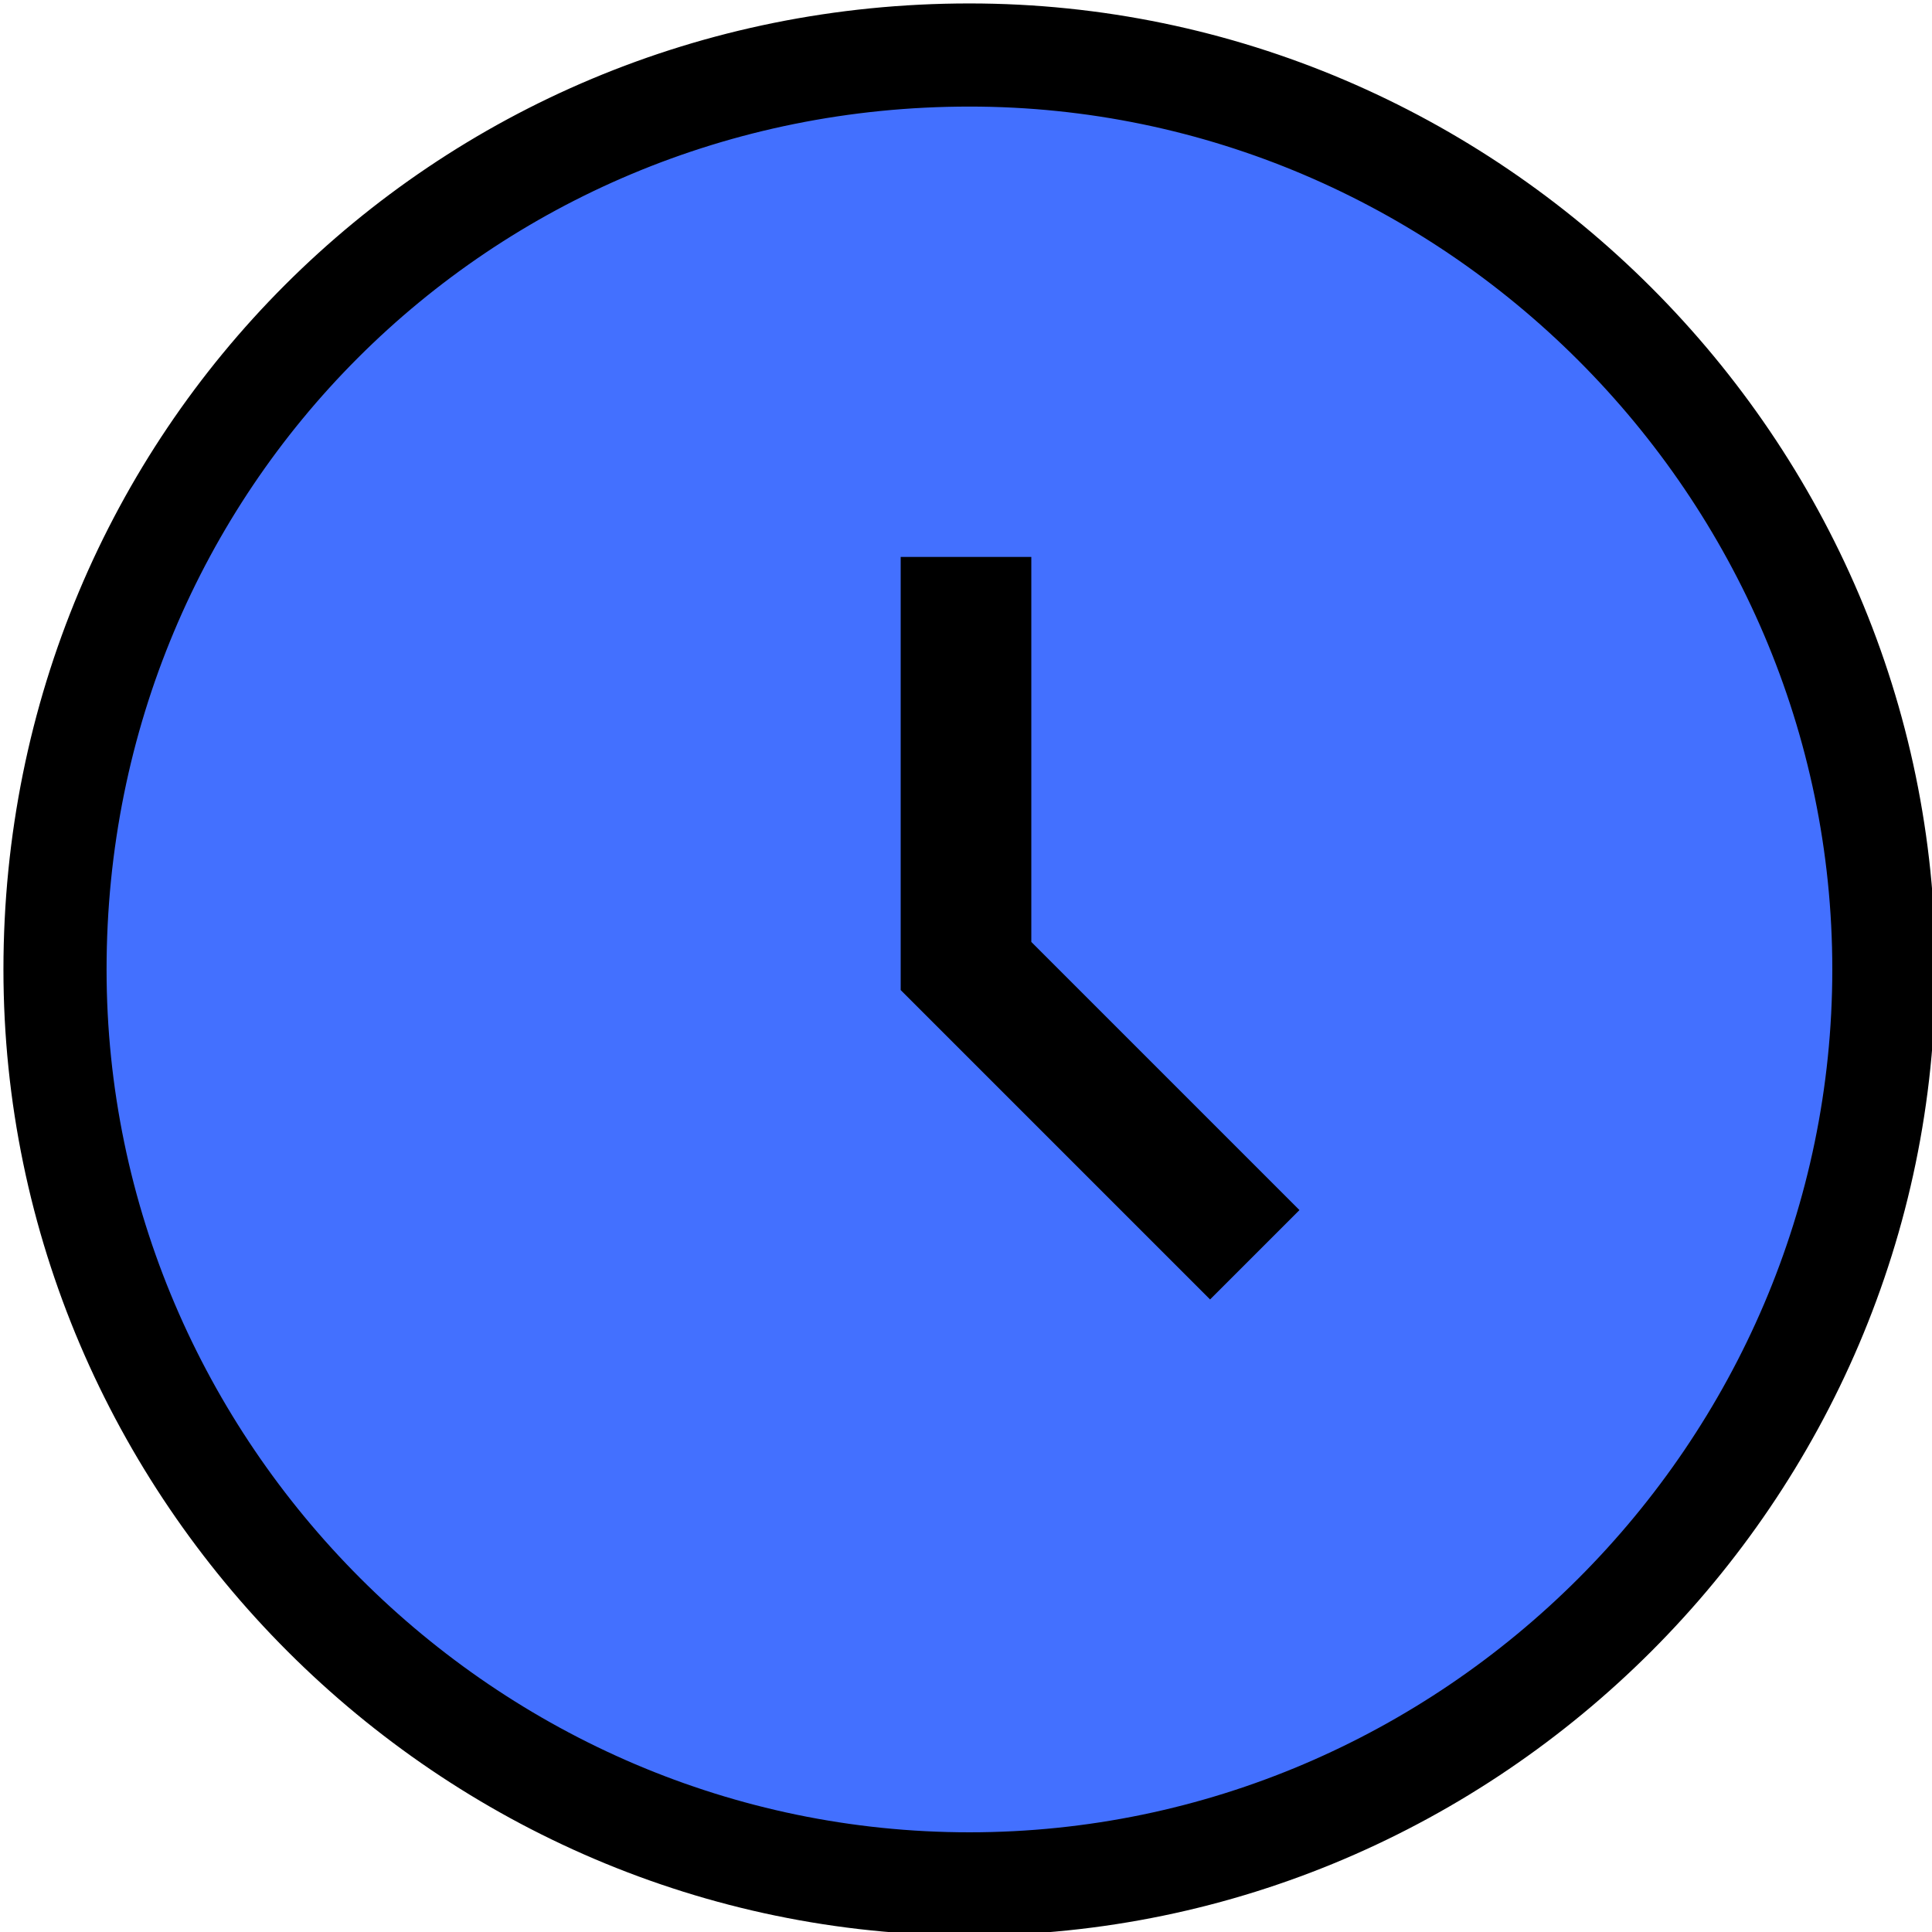
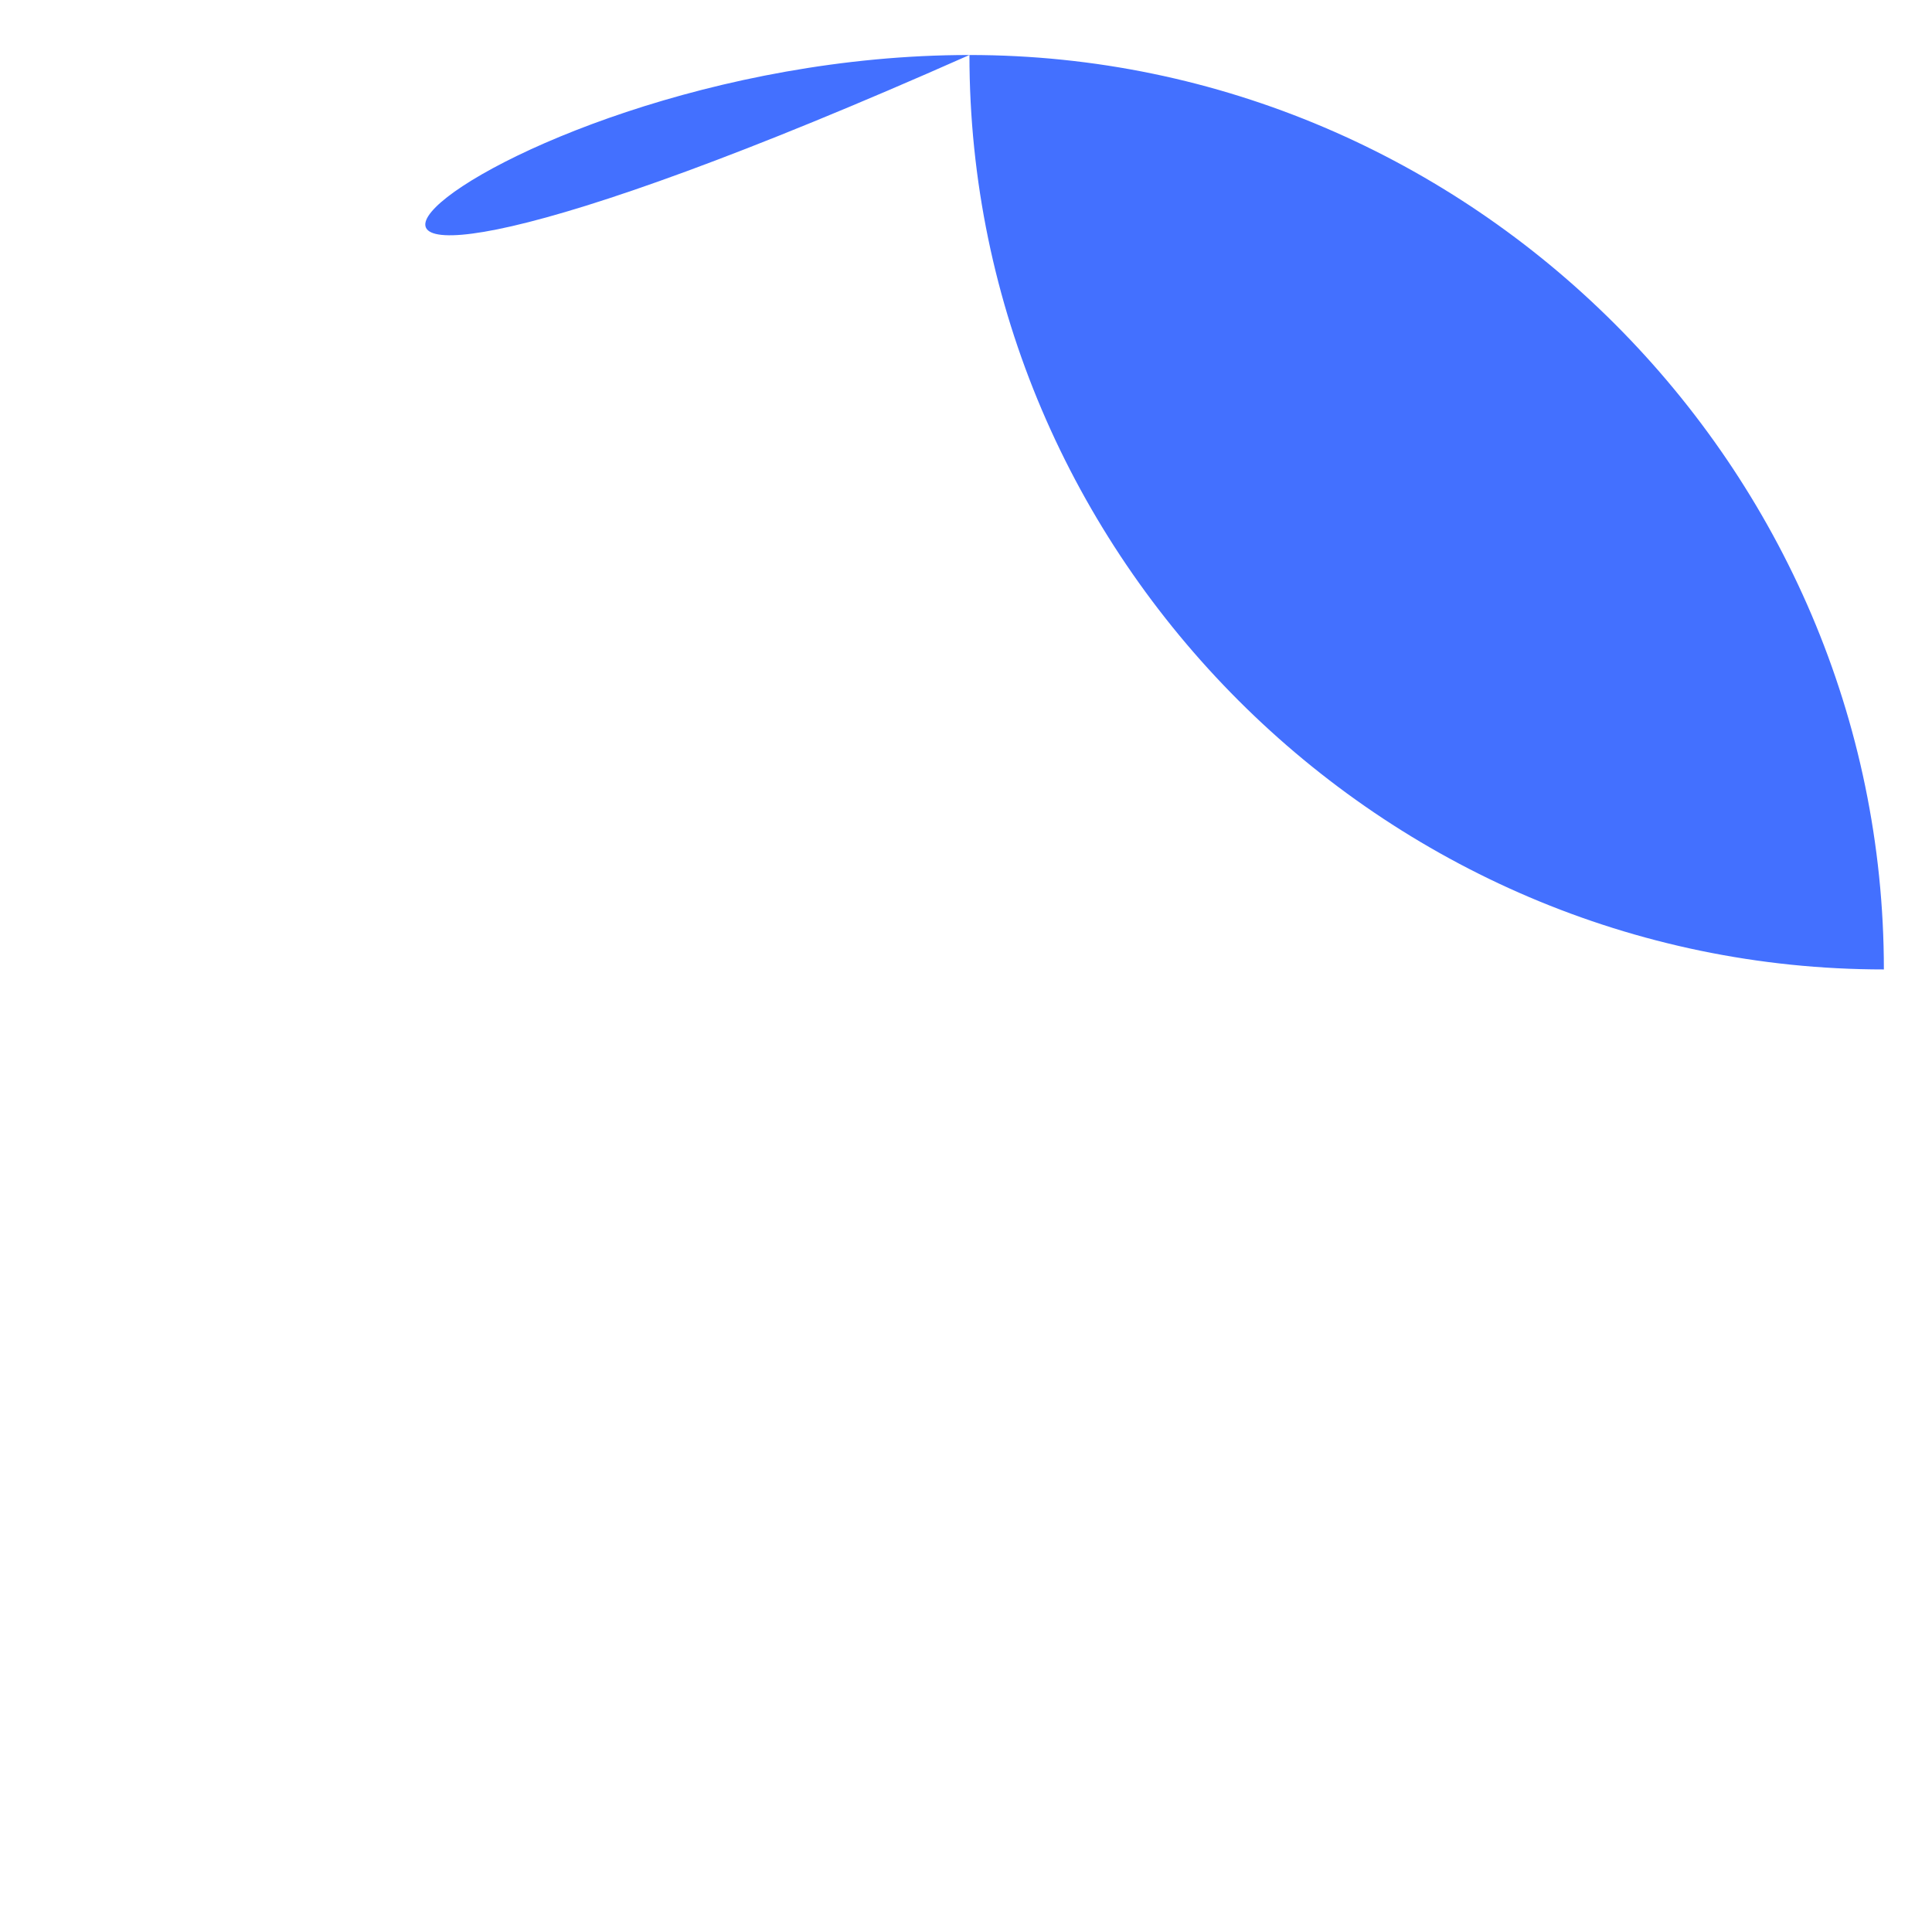
<svg xmlns="http://www.w3.org/2000/svg" version="1.1" id="Layer_1" x="0px" y="0px" width="28.1px" height="28.1px" viewBox="0 0 28.1 28.1" style="enable-background:new 0 0 28.1 28.1;" xml:space="preserve">
  <style type="text/css">
	.st0{fill:#4370FF;}
	.st1{fill:none;stroke:#000000;stroke-width:1.5;stroke-miterlimit:10;}
</style>
  <g>
-     <path class="st0" d="M14.1,0.8c7.3,0,13.3,6,13.3,13.3c0,7.3-6,13.3-13.3,13.3c-7.3,0-13.3-6-13.3-13.3C0.8,6.7,6.7,0.8,14.1,0.8" />
-     <path class="st1" d="M14.1,0.8c7.3,0,13.3,6,13.3,13.3c0,7.3-6,13.3-13.3,13.3c-7.3,0-13.3-6-13.3-13.3C0.8,6.7,6.7,0.8,14.1,0.8z" />
-     <polygon points="13.1,8.1 13.1,14.4 17.6,18.9 18.9,17.6 15,13.7 15,8.1  " />
+     <path class="st0" d="M14.1,0.8c7.3,0,13.3,6,13.3,13.3c-7.3,0-13.3-6-13.3-13.3C0.8,6.7,6.7,0.8,14.1,0.8" />
  </g>
</svg>